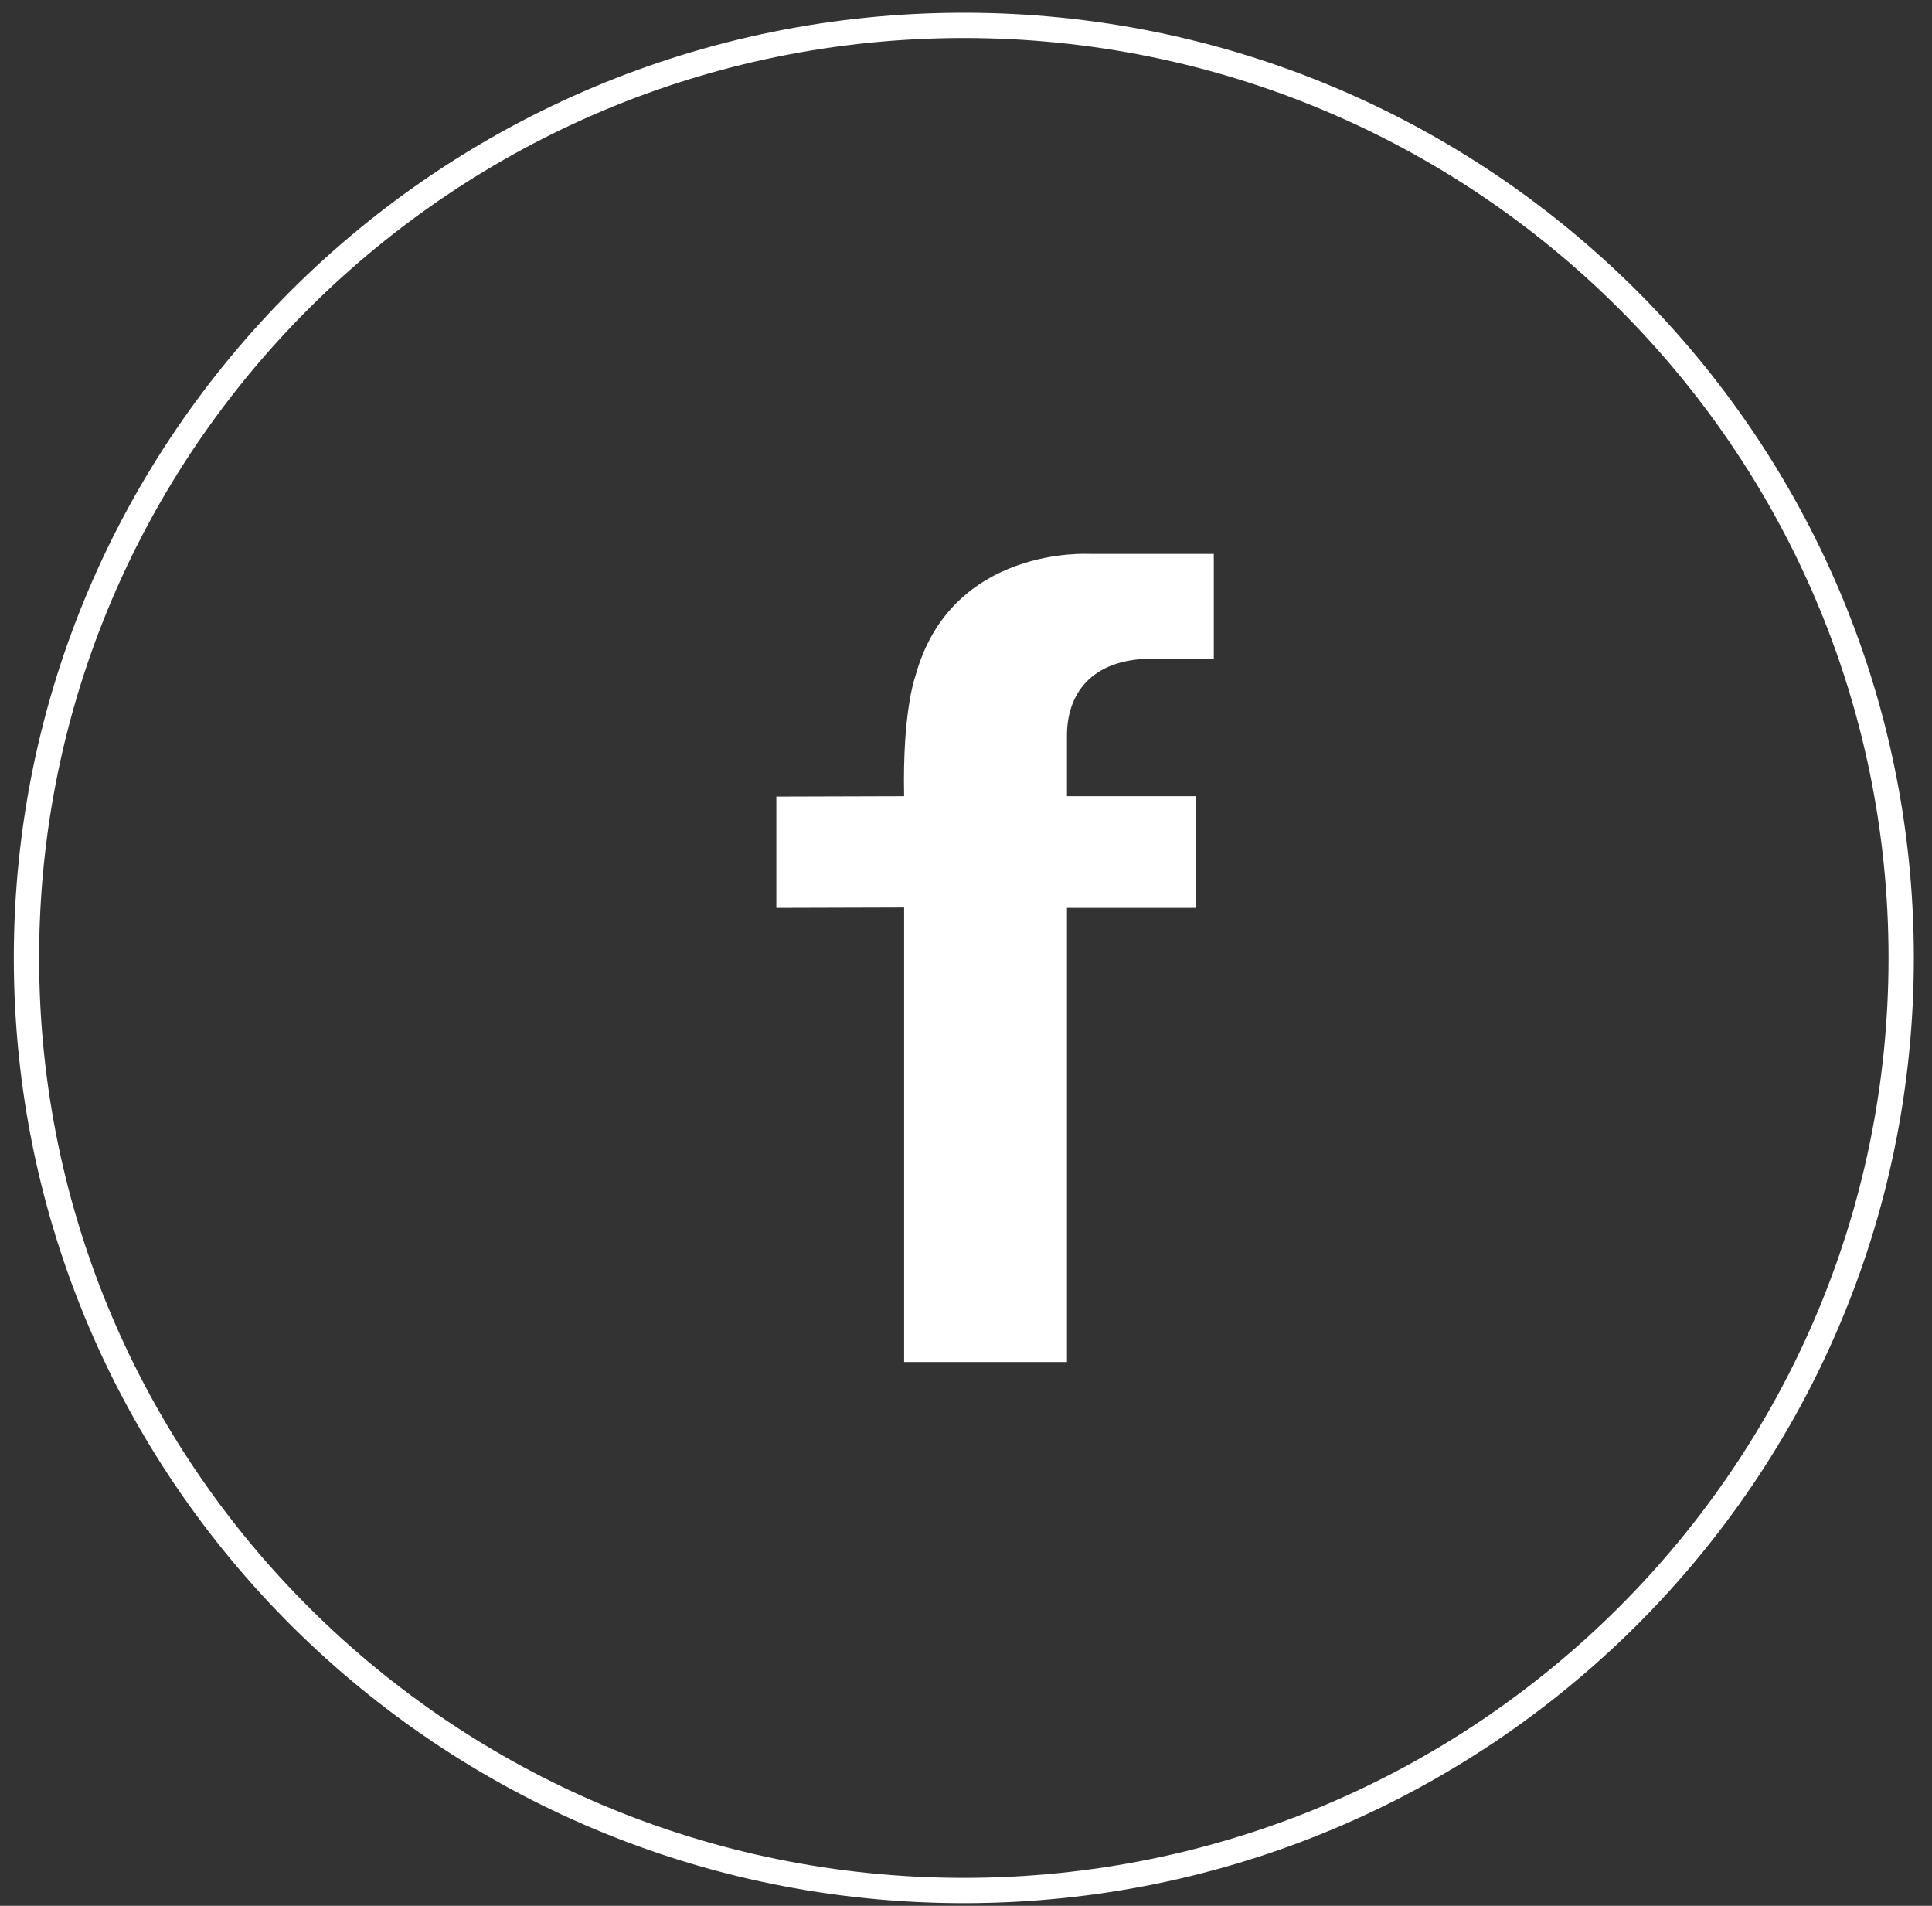
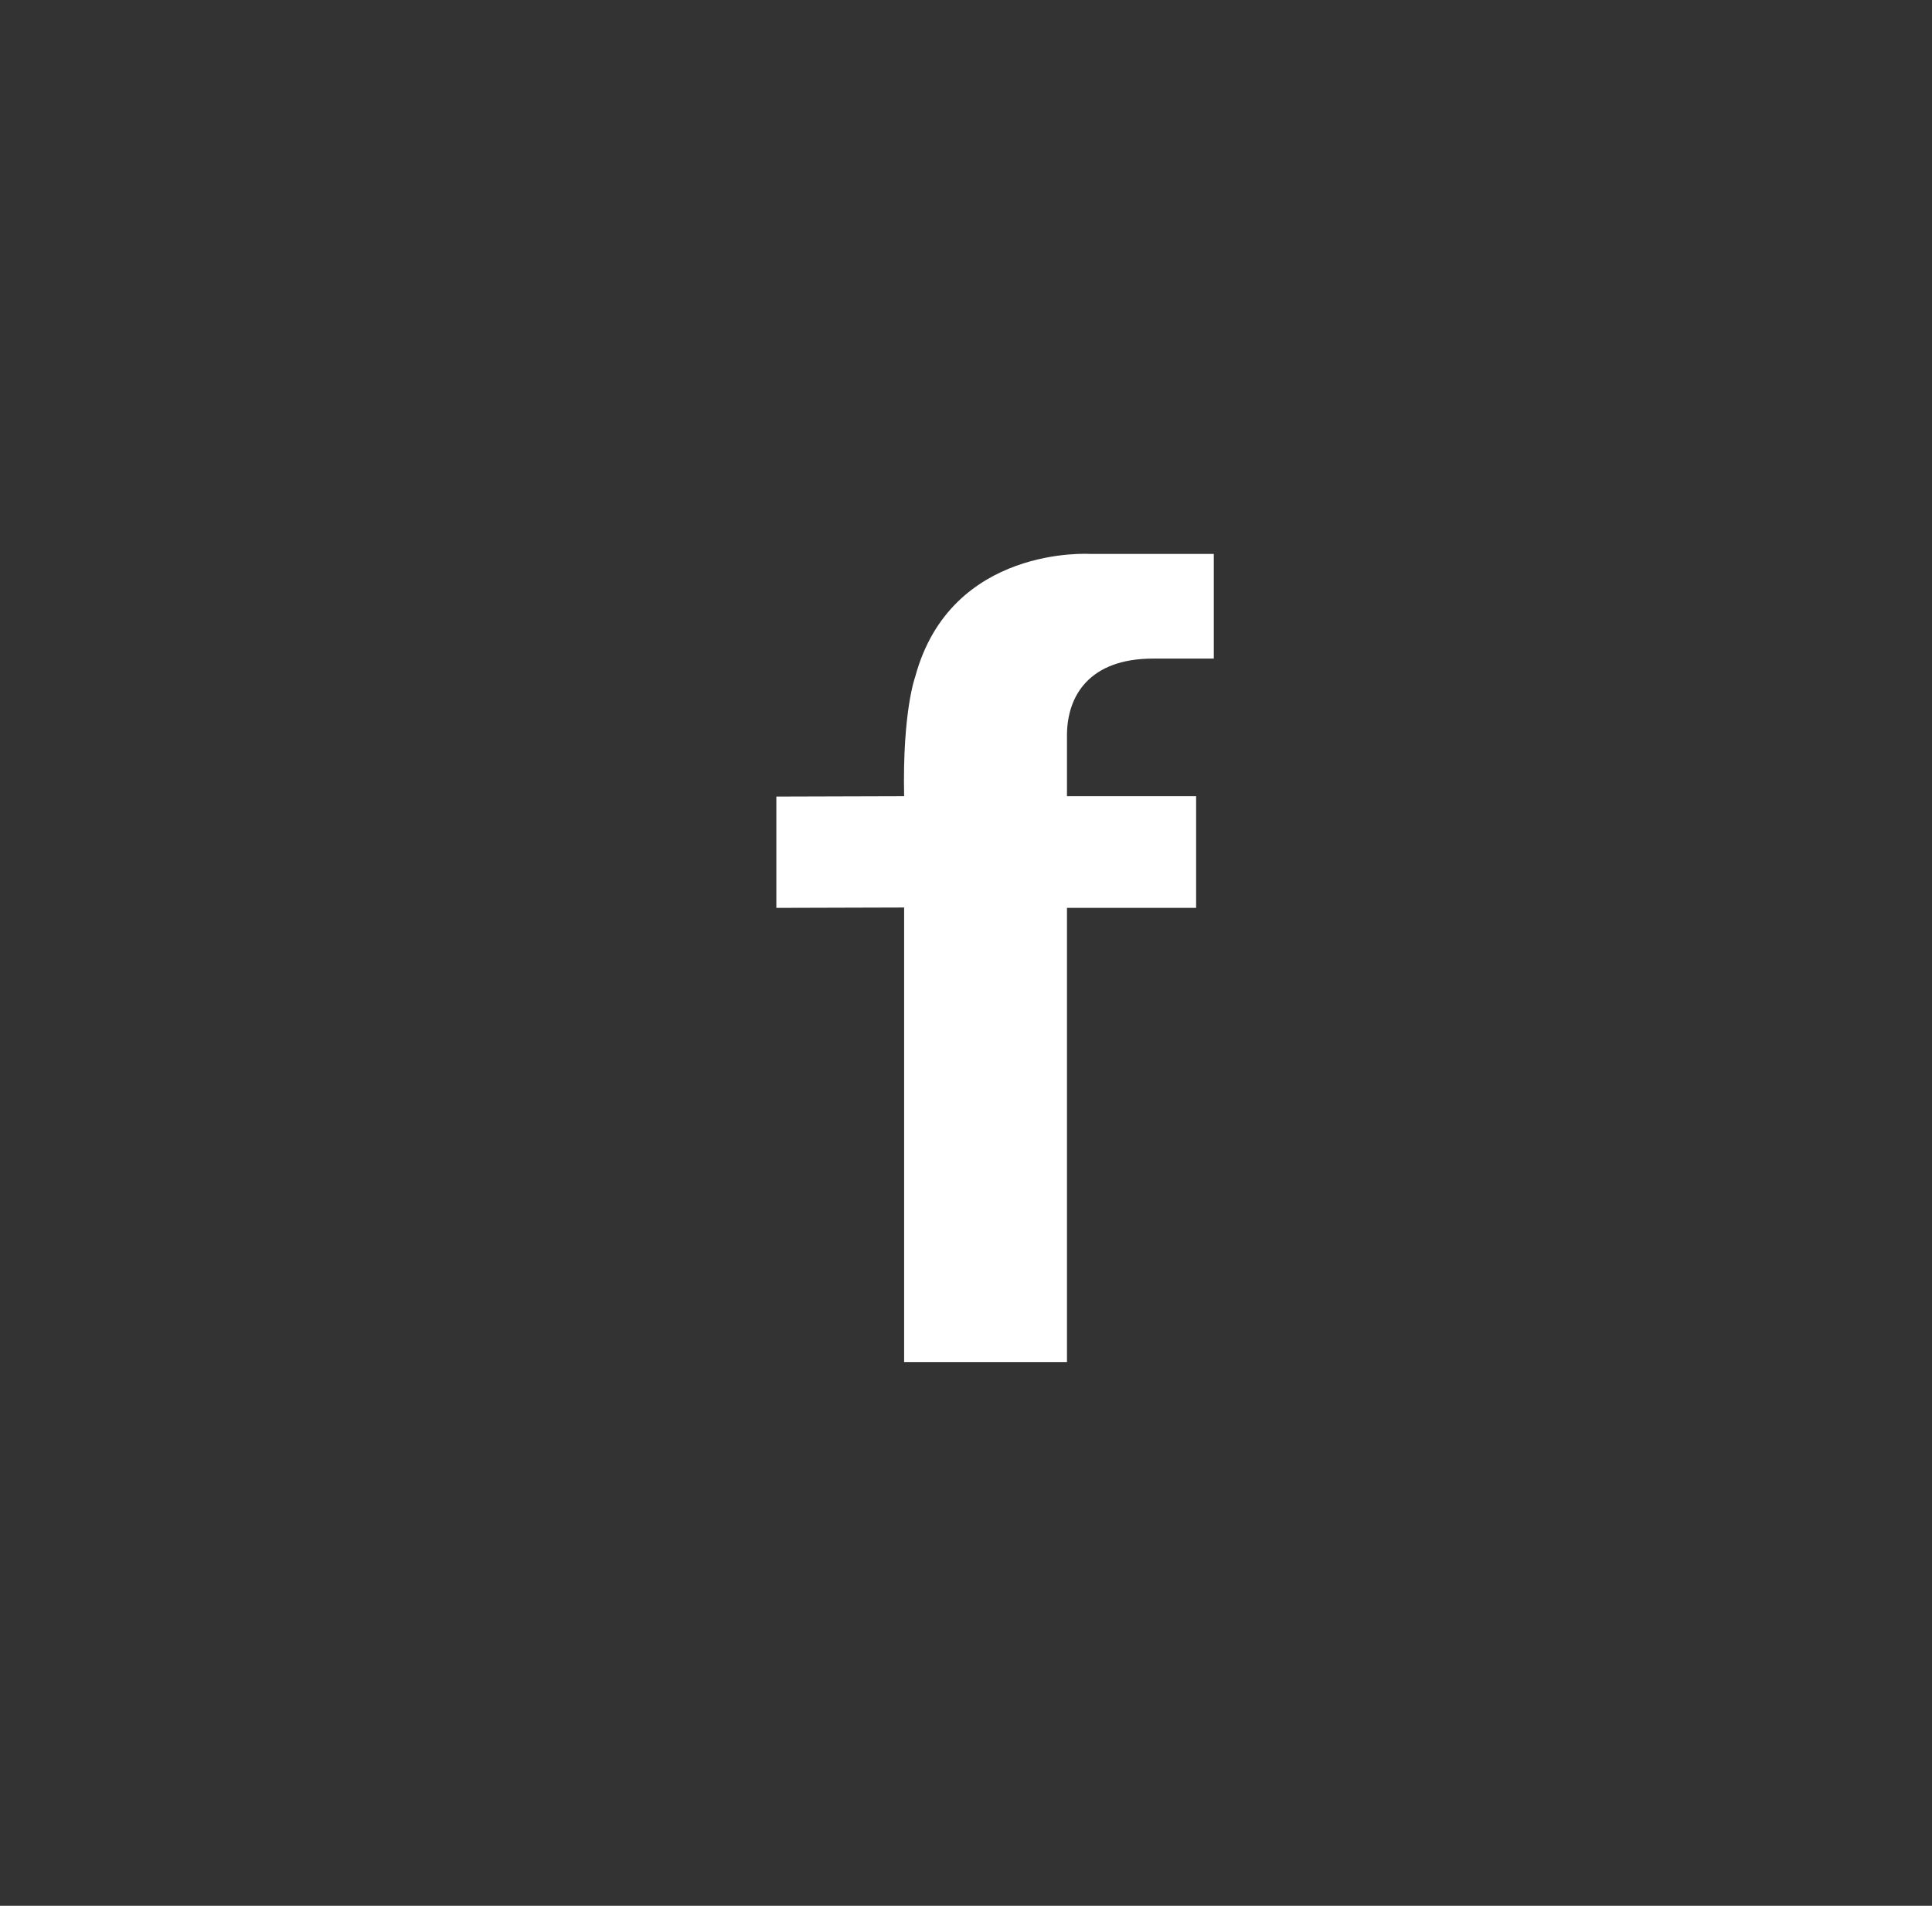
<svg xmlns="http://www.w3.org/2000/svg" width="73" height="72" viewBox="0 0 73 72" fill="none">
  <rect x="0" y="0" width="73" height="72" fill="#333333" stroke="none" />
-   <path d="M36.418 71.423C55.979 71.423 71.836 55.649 71.836 36.19C71.836 16.732 55.979 0.958 36.418 0.958C16.857 0.958 1 16.732 1 36.19C1 55.649 16.857 71.423 36.418 71.423Z" stroke="white" stroke-width="0.956" stroke-linecap="round" />
  <path fill-rule="evenodd" clip-rule="evenodd" d="M41.188 20.927C41.188 20.927 35.931 20.586 34.583 25.56C34.583 25.56 34.095 26.865 34.162 30.08L29.334 30.094V34.299L34.162 34.285V51.457H40.315V34.299L45.195 34.299V30.08L40.315 30.08V27.788C40.315 26.302 41.145 24.881 43.571 24.881H45.863V20.927H41.188Z" fill="white" />
</svg>